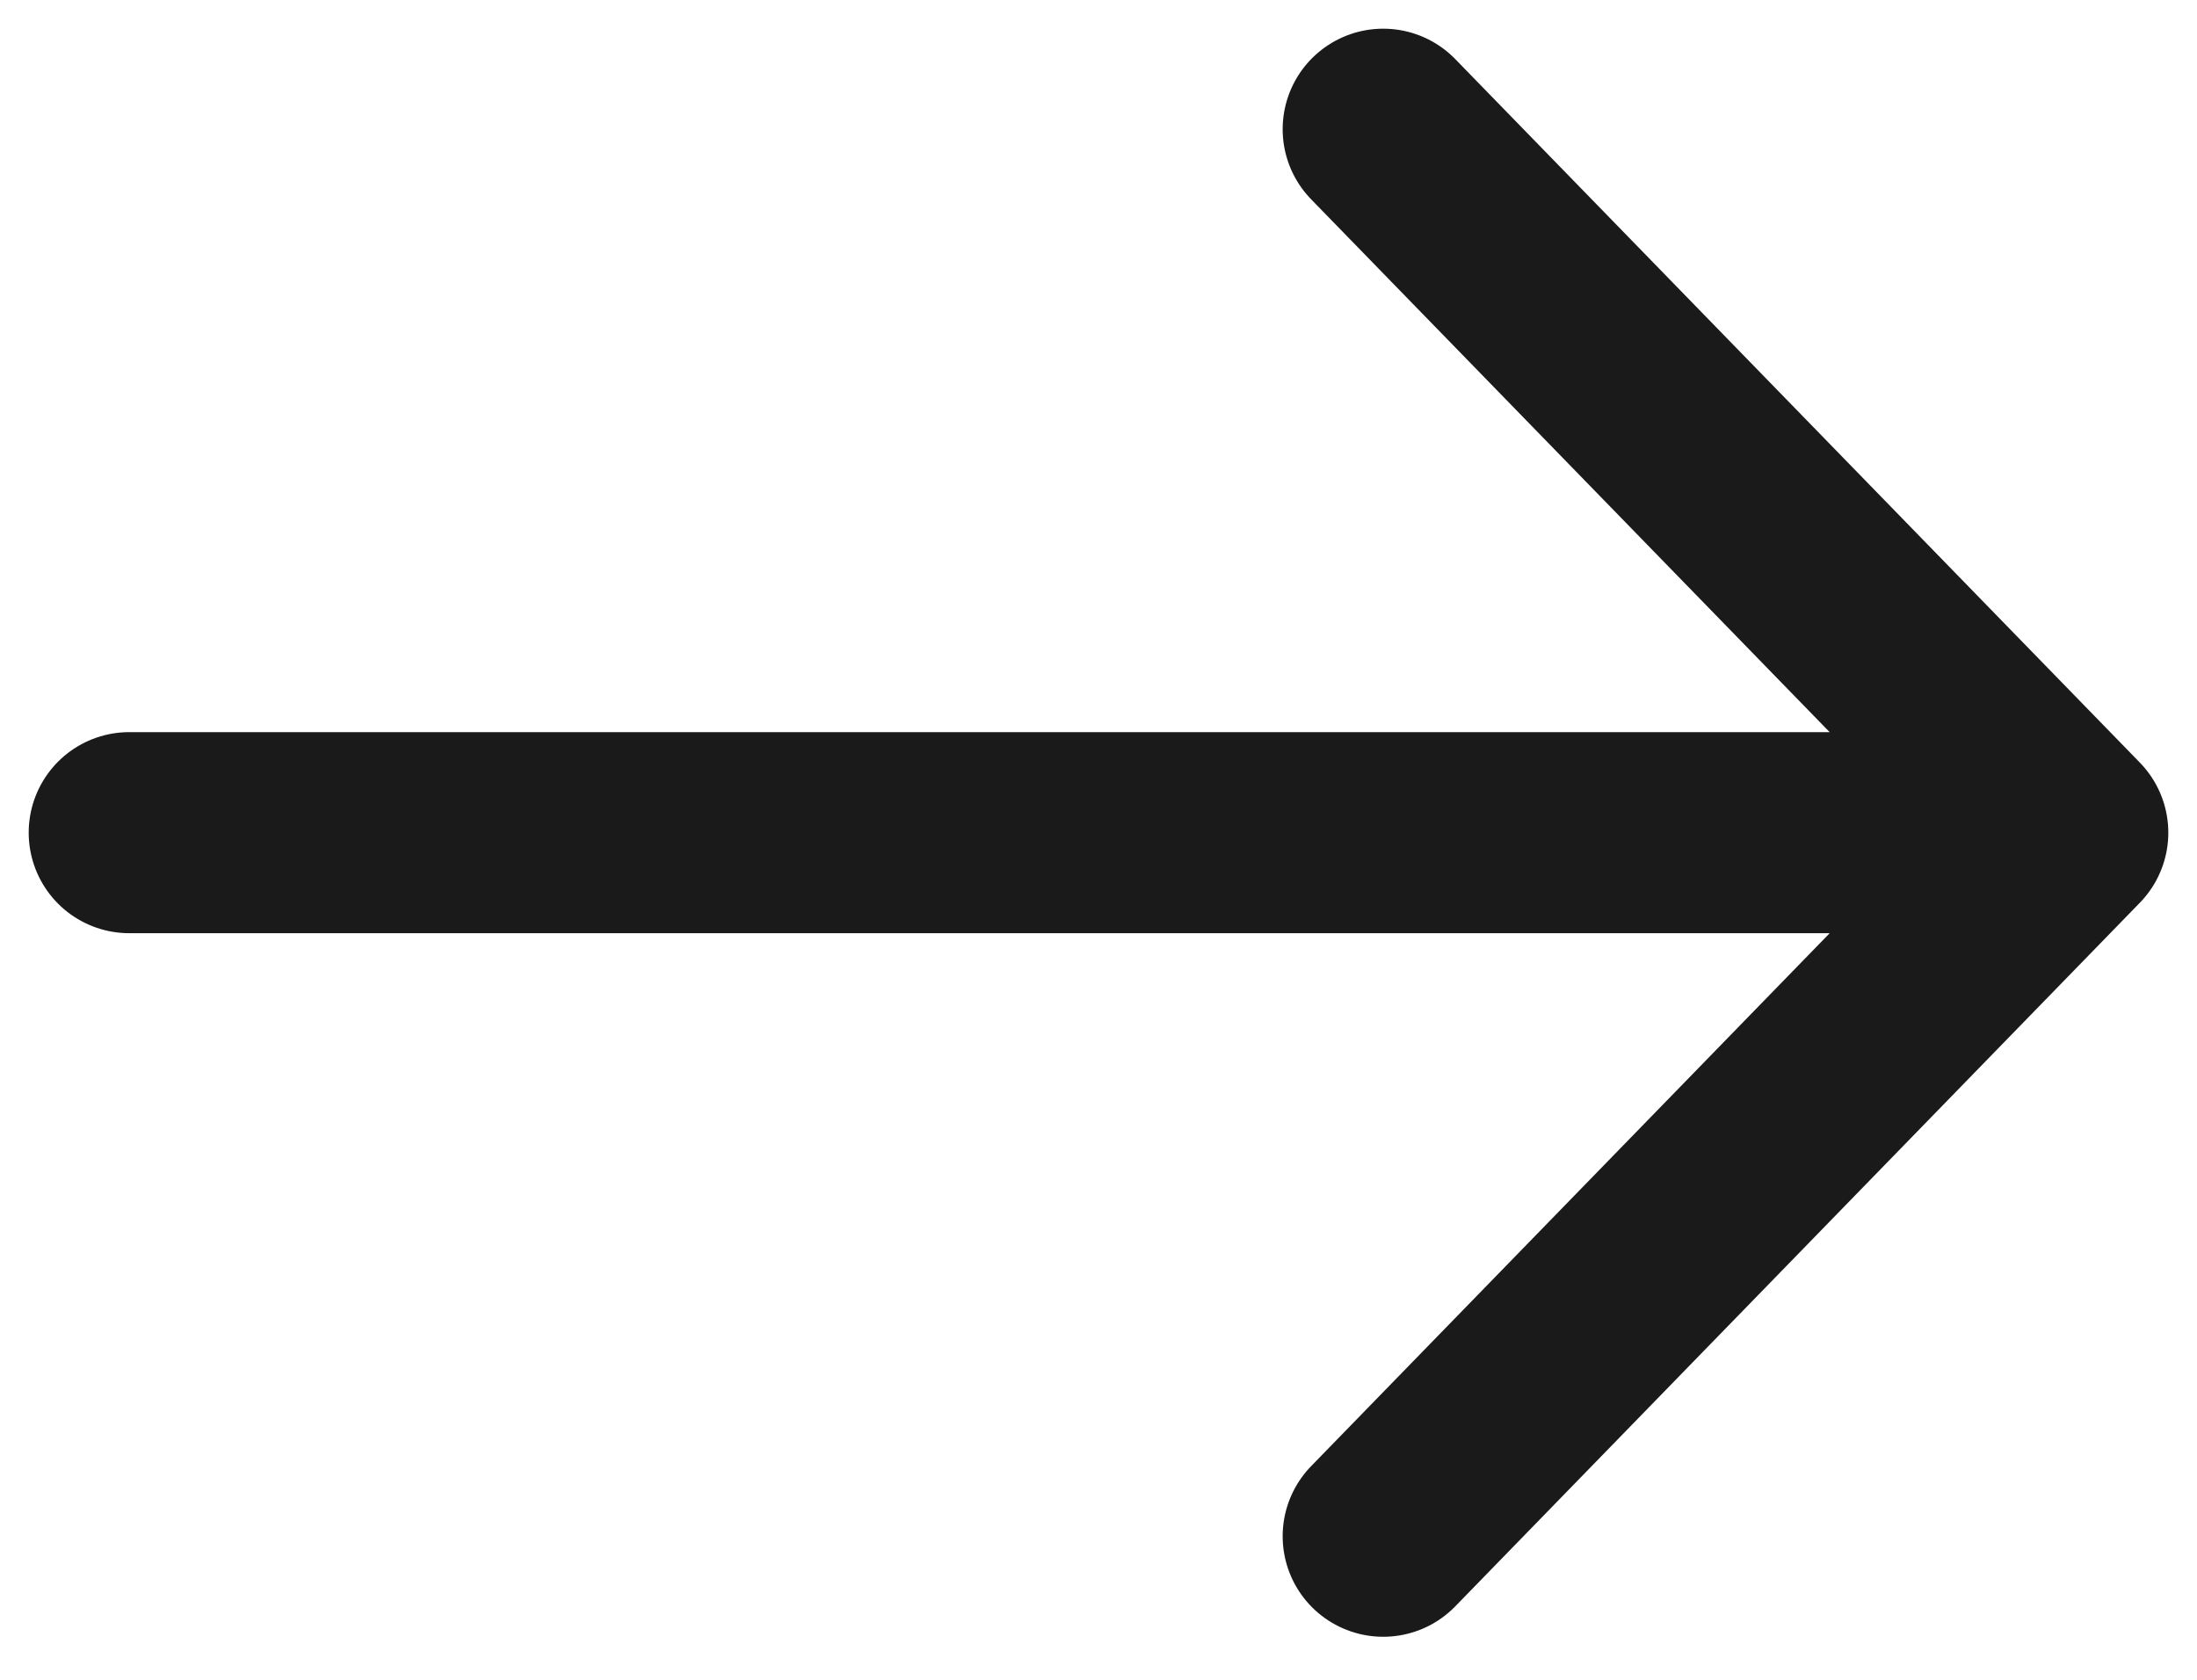
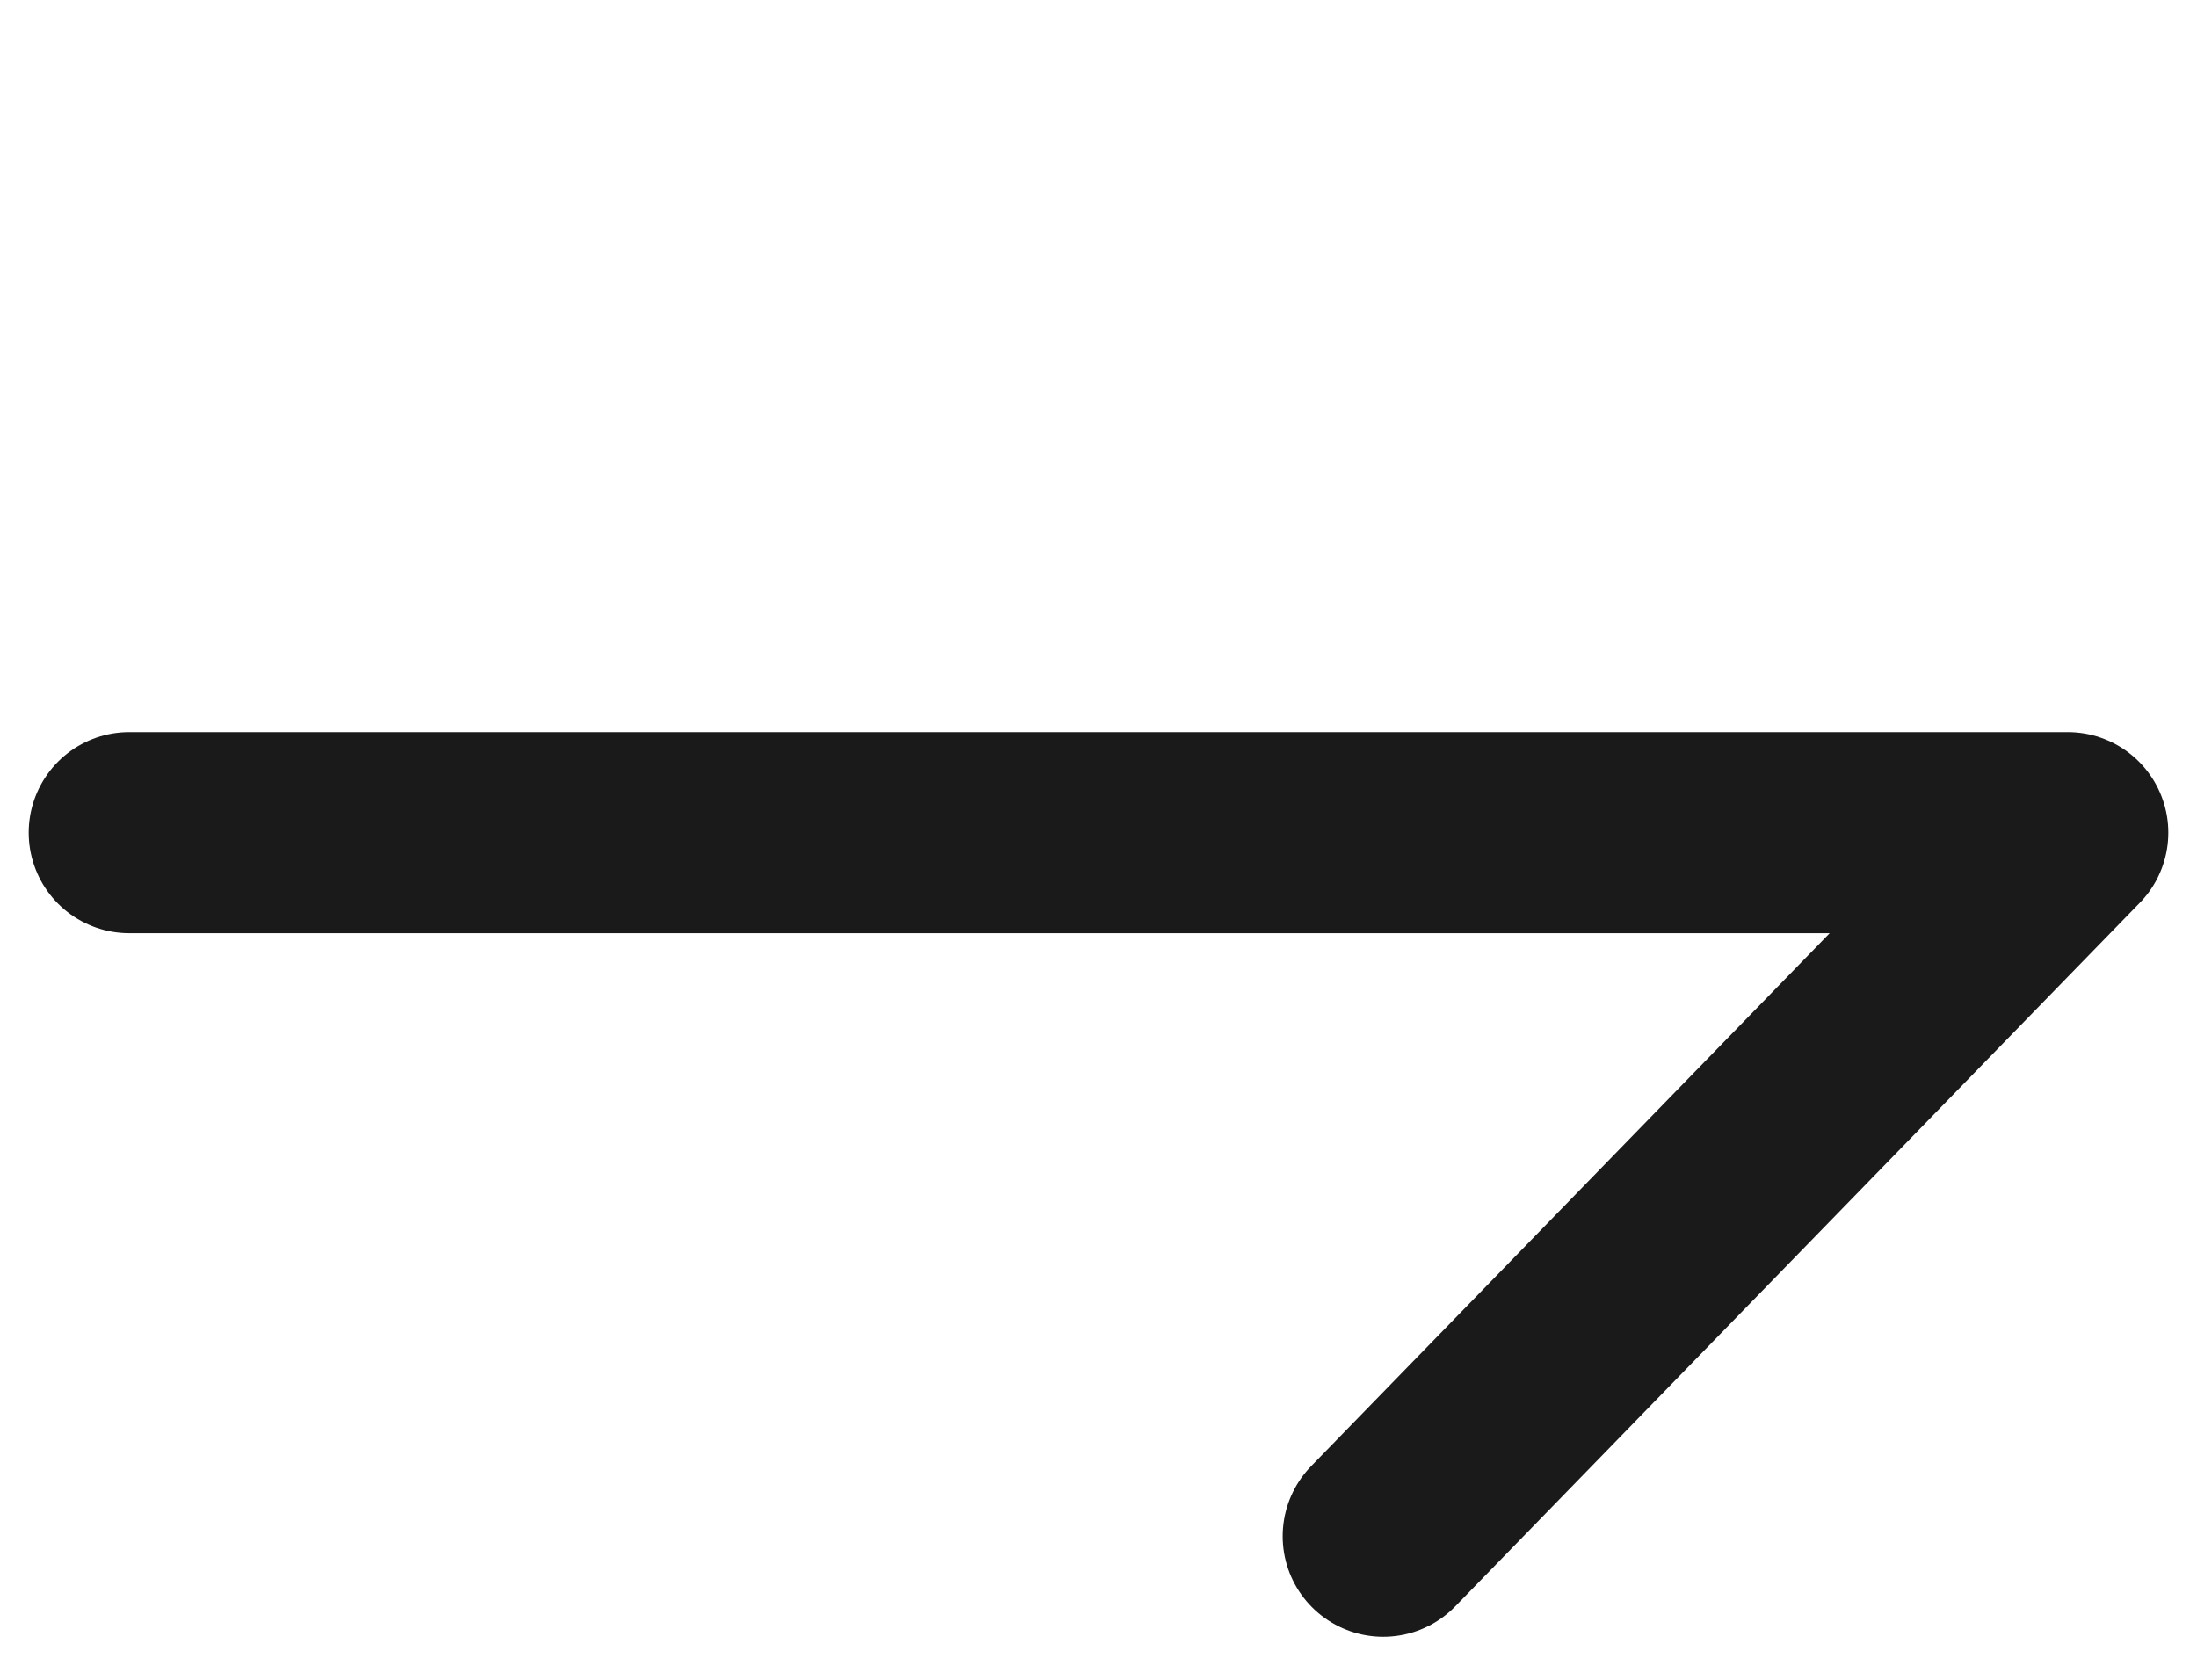
<svg xmlns="http://www.w3.org/2000/svg" width="17" height="13" viewBox="0 0 17 13" fill="none">
-   <path id="Icon" d="M1 6.444L16 6.444M16 6.444L10.703 1M16 6.444L10.703 11.889" stroke="#1A1A1A" stroke-width="1.556" stroke-linecap="round" stroke-linejoin="round" />
+   <path id="Icon" d="M1 6.444L16 6.444M16 6.444M16 6.444L10.703 11.889" stroke="#1A1A1A" stroke-width="1.556" stroke-linecap="round" stroke-linejoin="round" />
</svg>